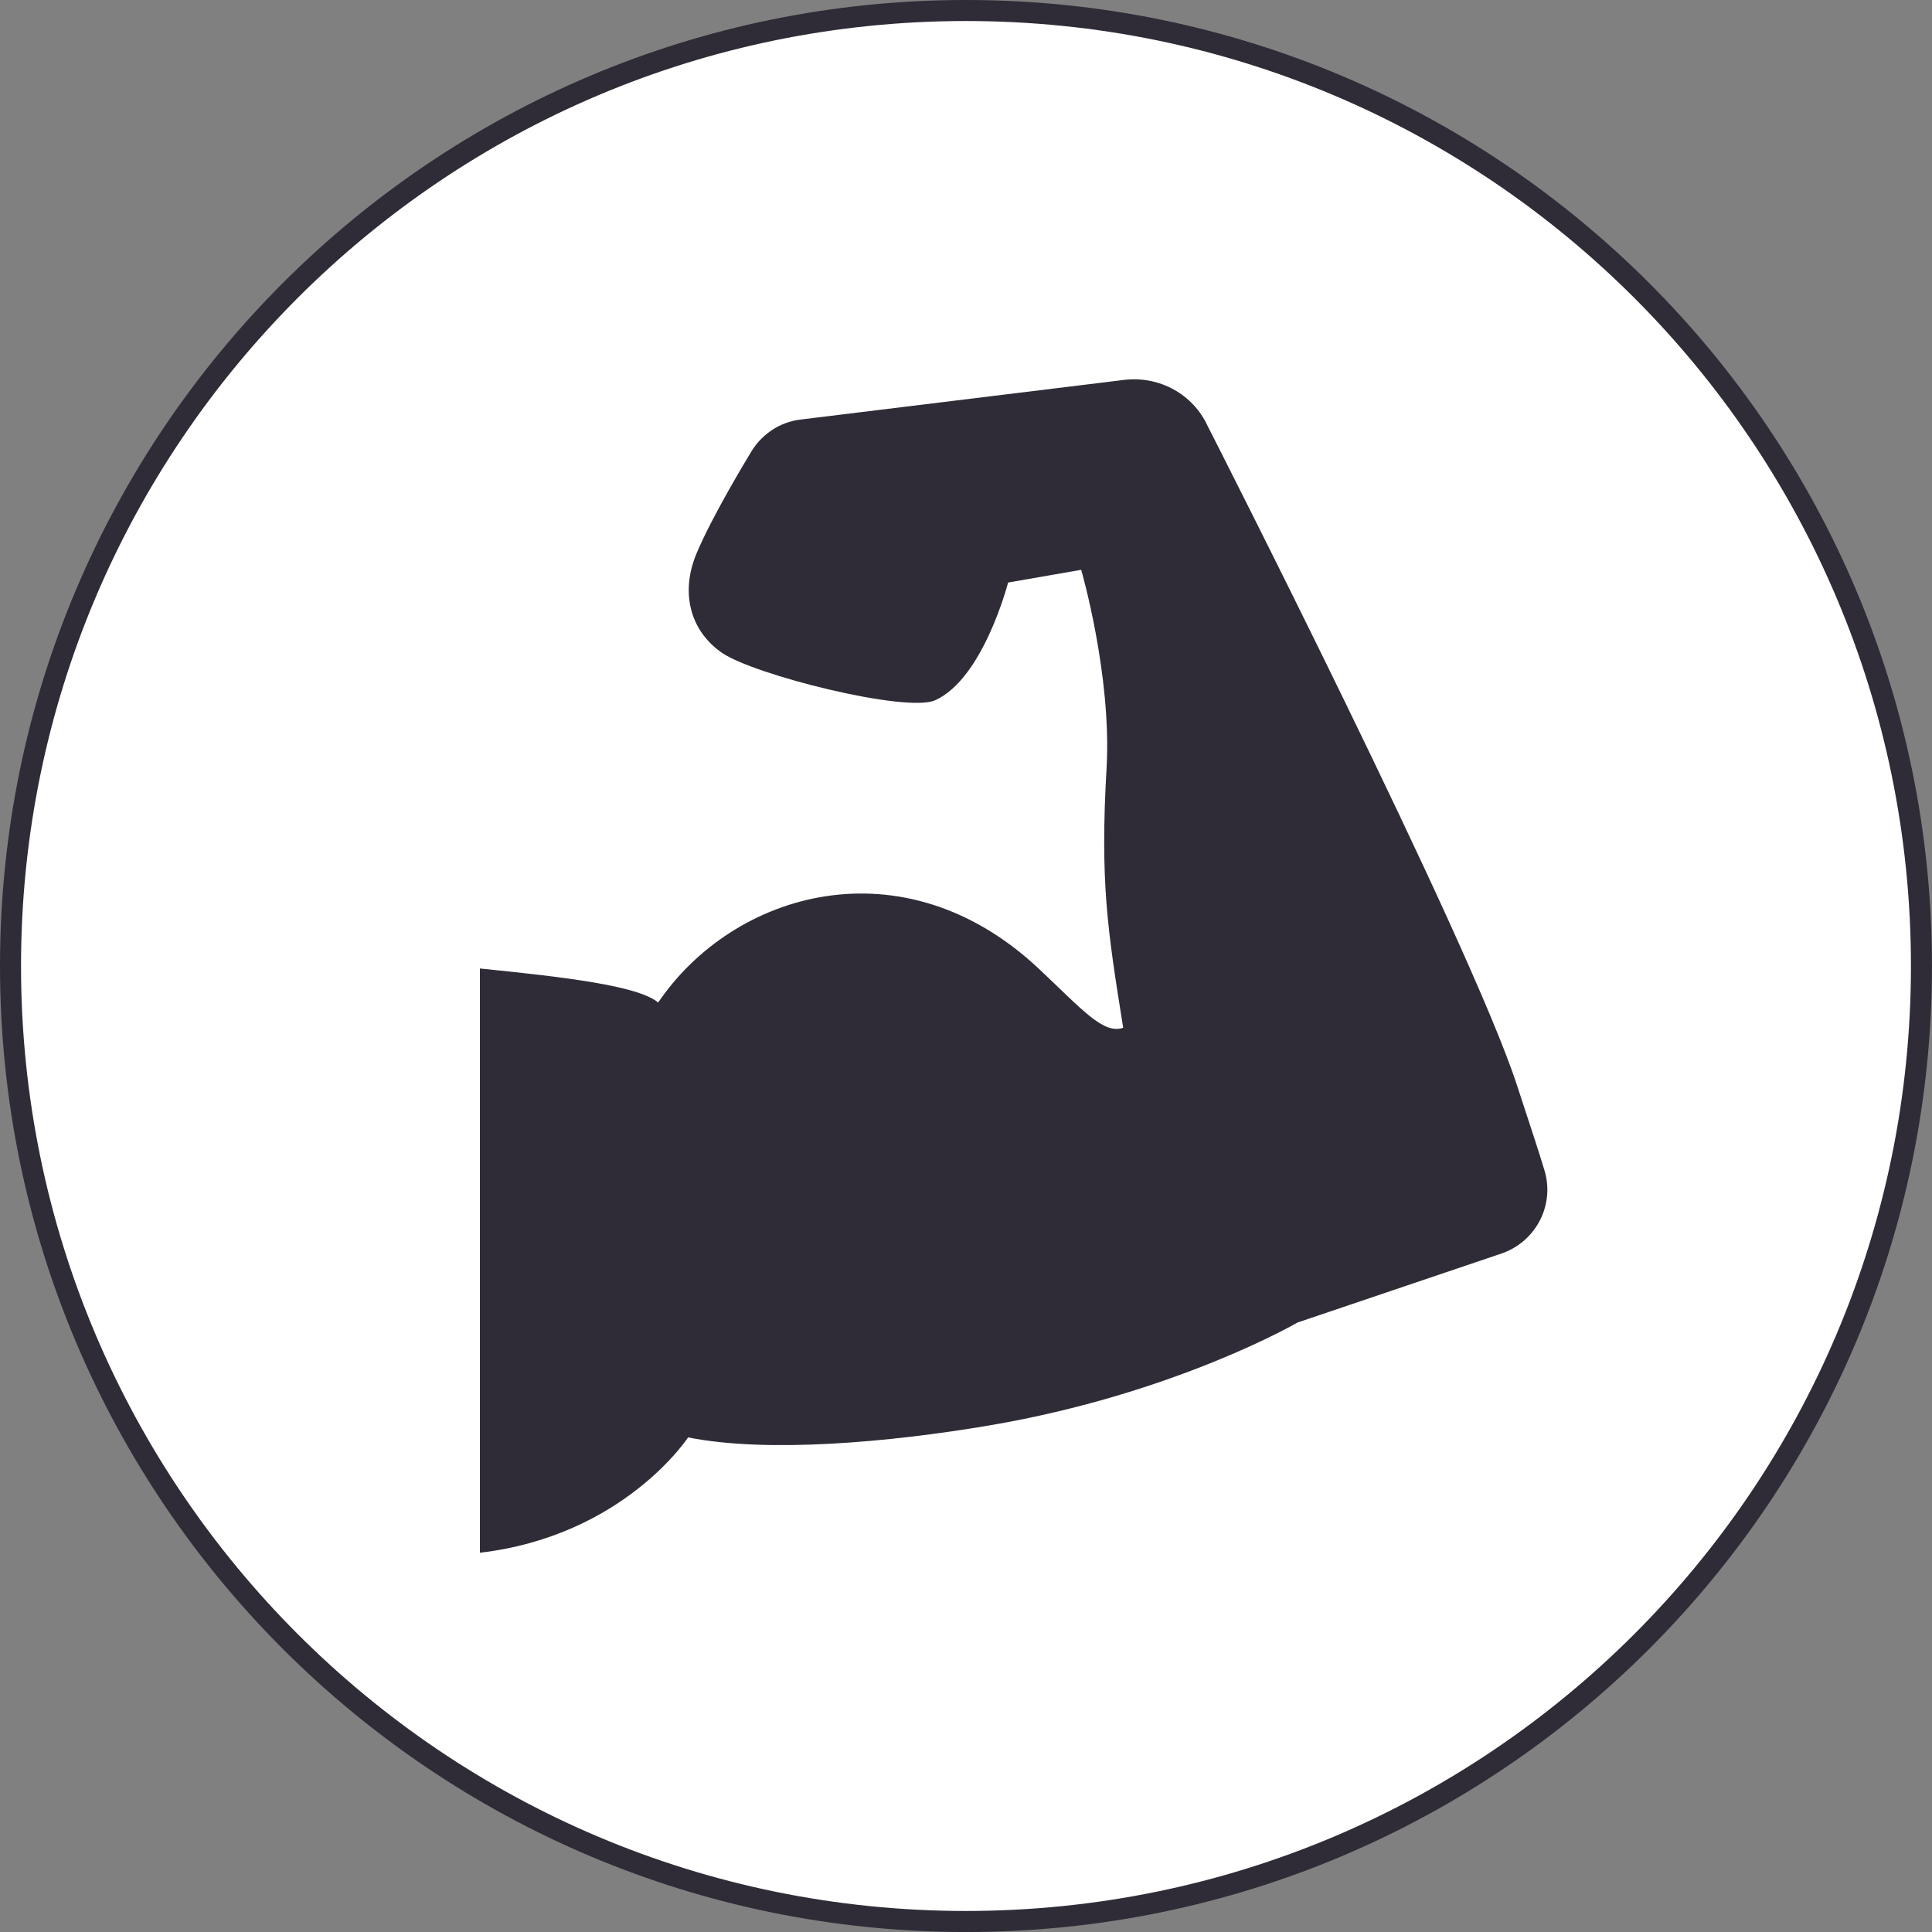
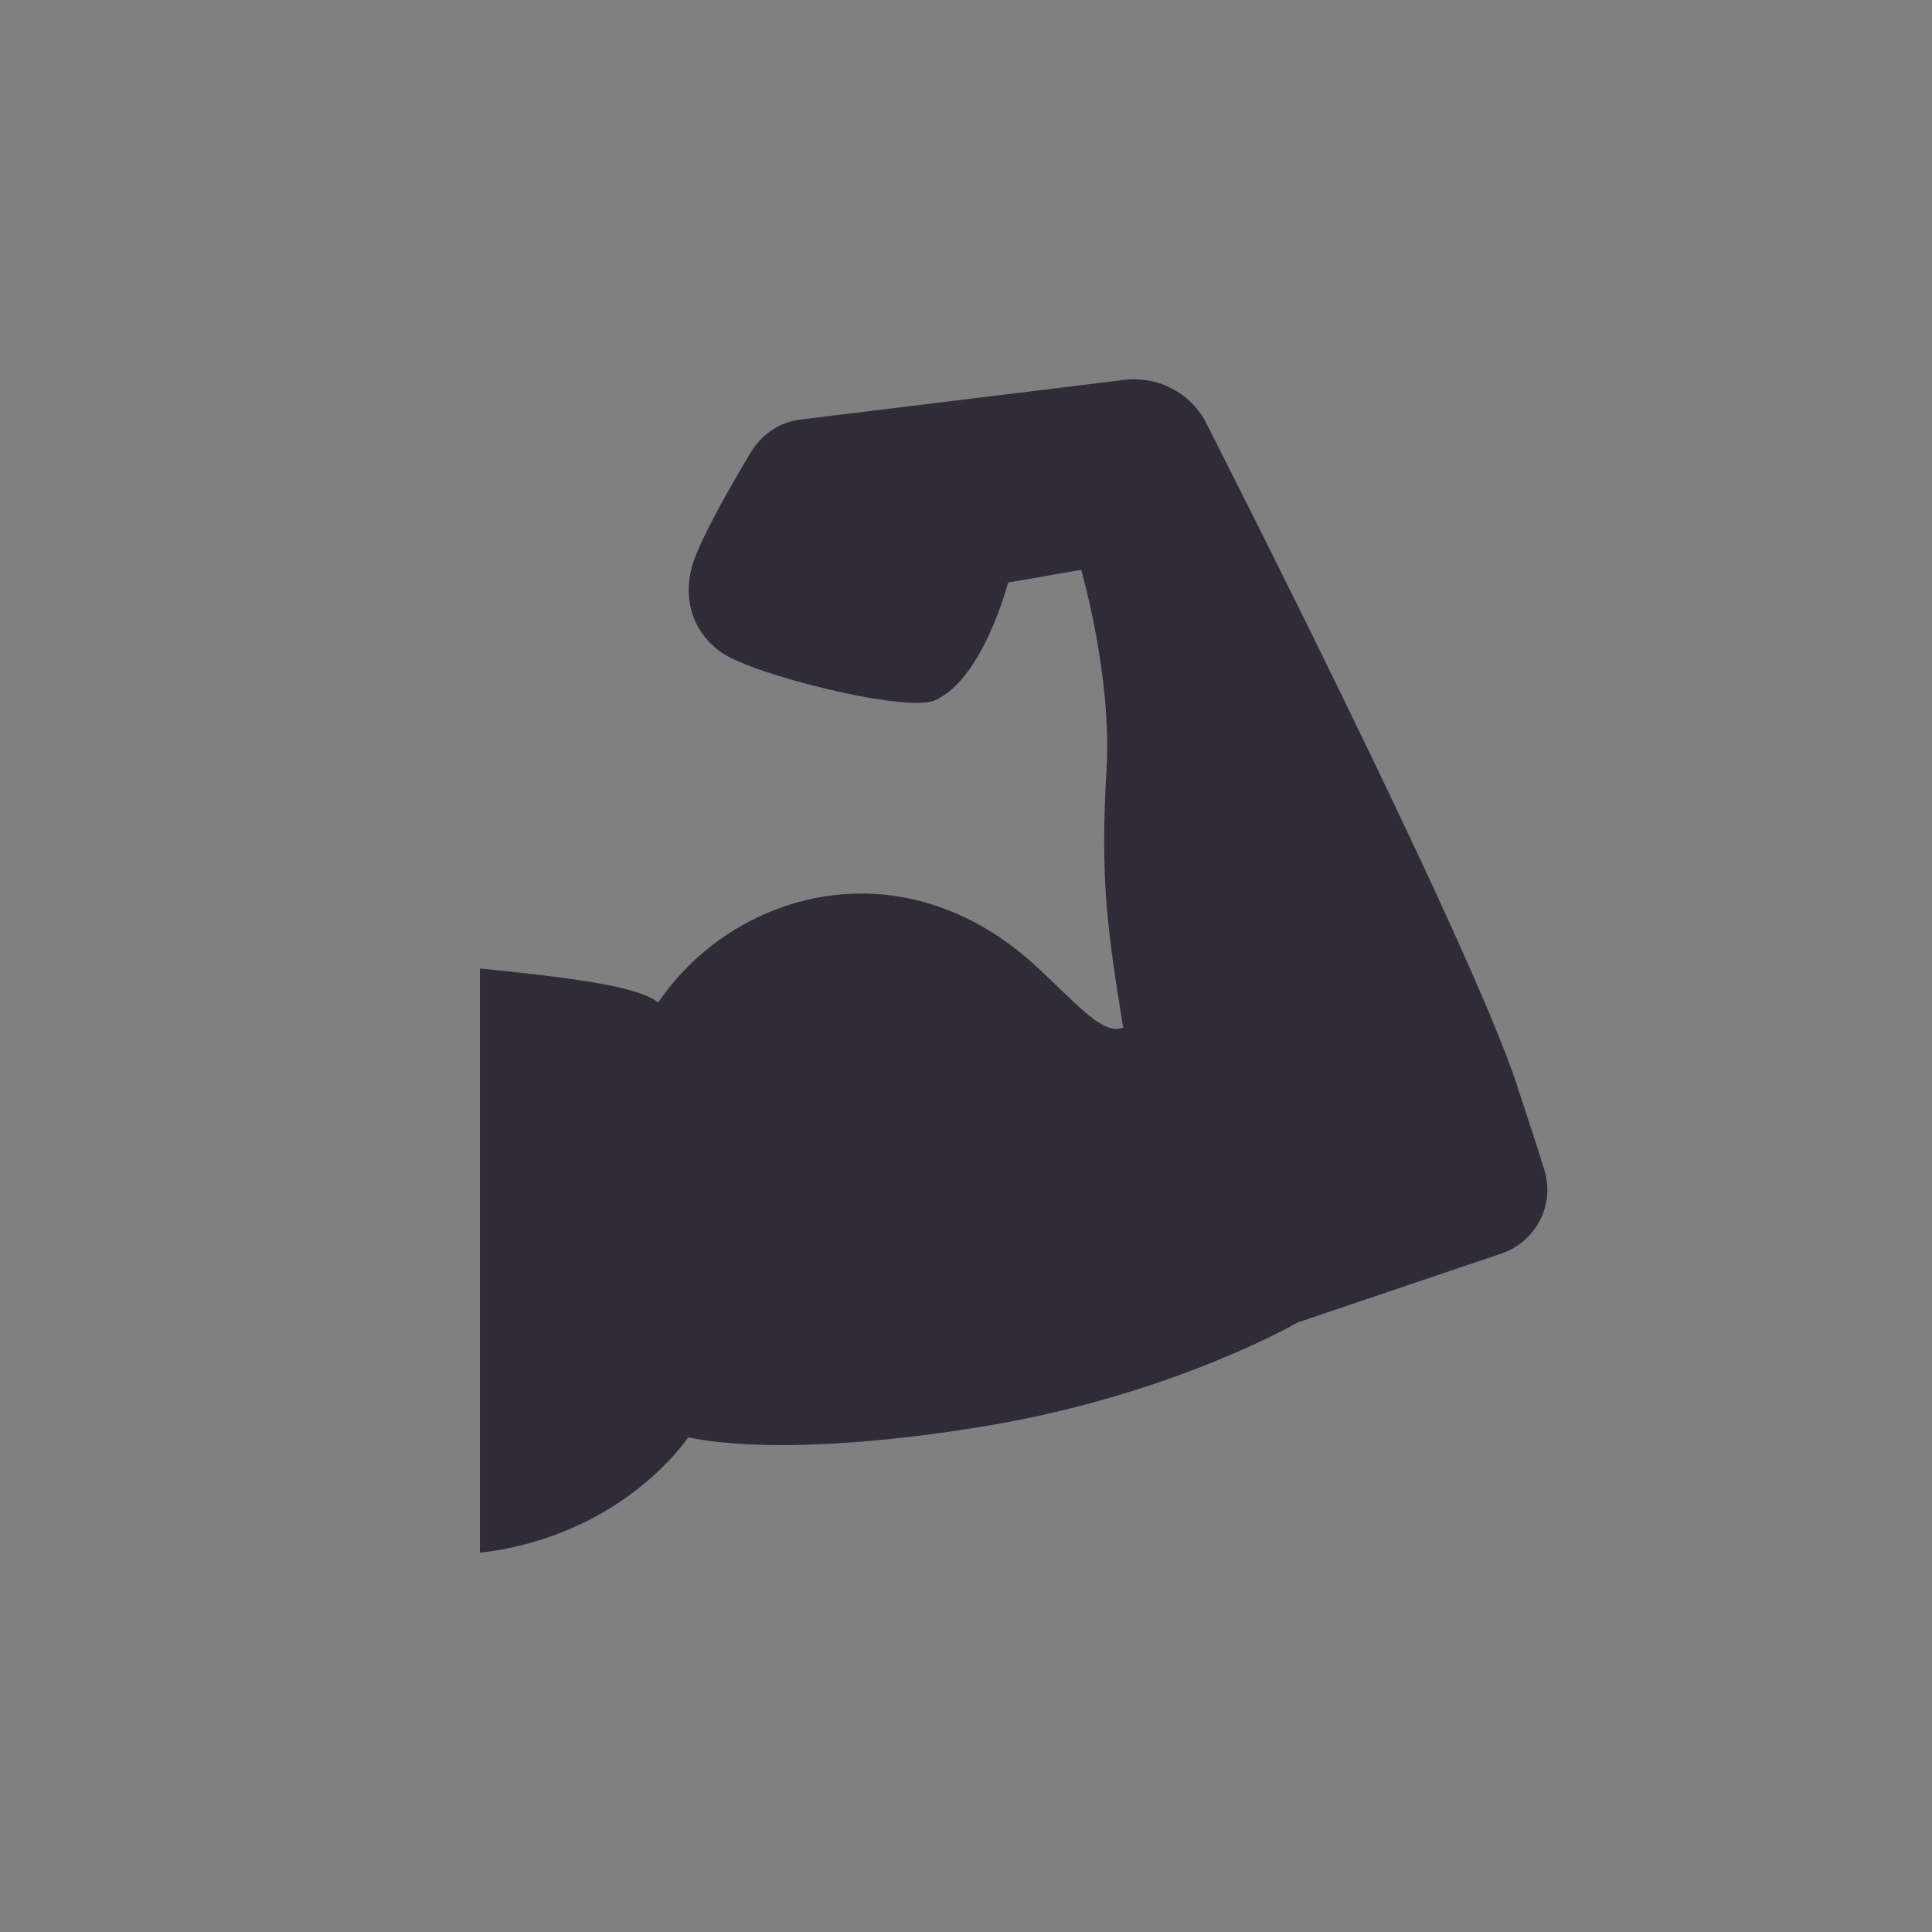
<svg xmlns="http://www.w3.org/2000/svg" id="_レイヤー_1" data-name="レイヤー 1" viewBox="0 0 59.999 60">
  <rect x="0" y="0" width="59.999" height="60" fill="#808080" stroke="none" />
  <defs>
    <style>
      .cls-1 {
        fill: #2f2c37;
      }

      .cls-2 {
        fill: #fff;
      }
    </style>
  </defs>
-   <path class="cls-2" d="M59.672,29.999c0,16.389-13.285,29.674-29.673,29.674S.327,46.388.327,29.999,13.612.327,29.999.327s29.673,13.285,29.673,29.673" />
-   <path class="cls-1" d="M59.672,29.999h-.327c0,8.106-3.283,15.44-8.594,20.751-5.311,5.311-12.646,8.594-20.752,8.596-8.104-.001-15.439-3.284-20.75-8.596C3.938,45.439.653,38.105.653,29.999S3.938,14.561,9.249,9.249C14.561,3.938,21.895.653,29.999.653s15.44,3.284,20.752,8.596c5.311,5.311,8.594,12.646,8.594,20.75h.653C59.999,13.431,46.569,0,29.999,0S0,13.431,0,29.999s13.431,29.999,29.999,30.001c16.569-.001,29.999-13.431,29.999-30.001h-.327" />
  <path class="cls-1" d="M47.947,36.291c-.127-.426-.379-1.198-.836-2.586-1.482-4.543-9.605-20.472-9.605-20.472-.457-.993-1.499-1.562-2.586-1.436l-10.048,1.231c-.68.078-1.263.487-1.594,1.087,0,0-1.166,1.909-1.655,3.092s-.205,2.366.788,3.06c.993.693,5.726,1.877,6.625,1.482,1.499-.663,2.271-3.658,2.271-3.658l2.27-.395s.948,3.263.789,6.135c-.205,3.548.025,5.028.515,8.087-.622.213-1.273-.57-2.628-1.841-4.206-3.943-9.475-2.394-11.813,1.057-.616-.521-2.908-.793-5.536-1.057v18.144c4.468-.525,6.465-3.582,6.465-3.582,2.447.489,6.218.159,9.338-.369,5.761-.974,9.589-3.199,9.589-3.199l6.341-2.145c1.087-.379,1.672-1.546,1.31-2.635" />
</svg>